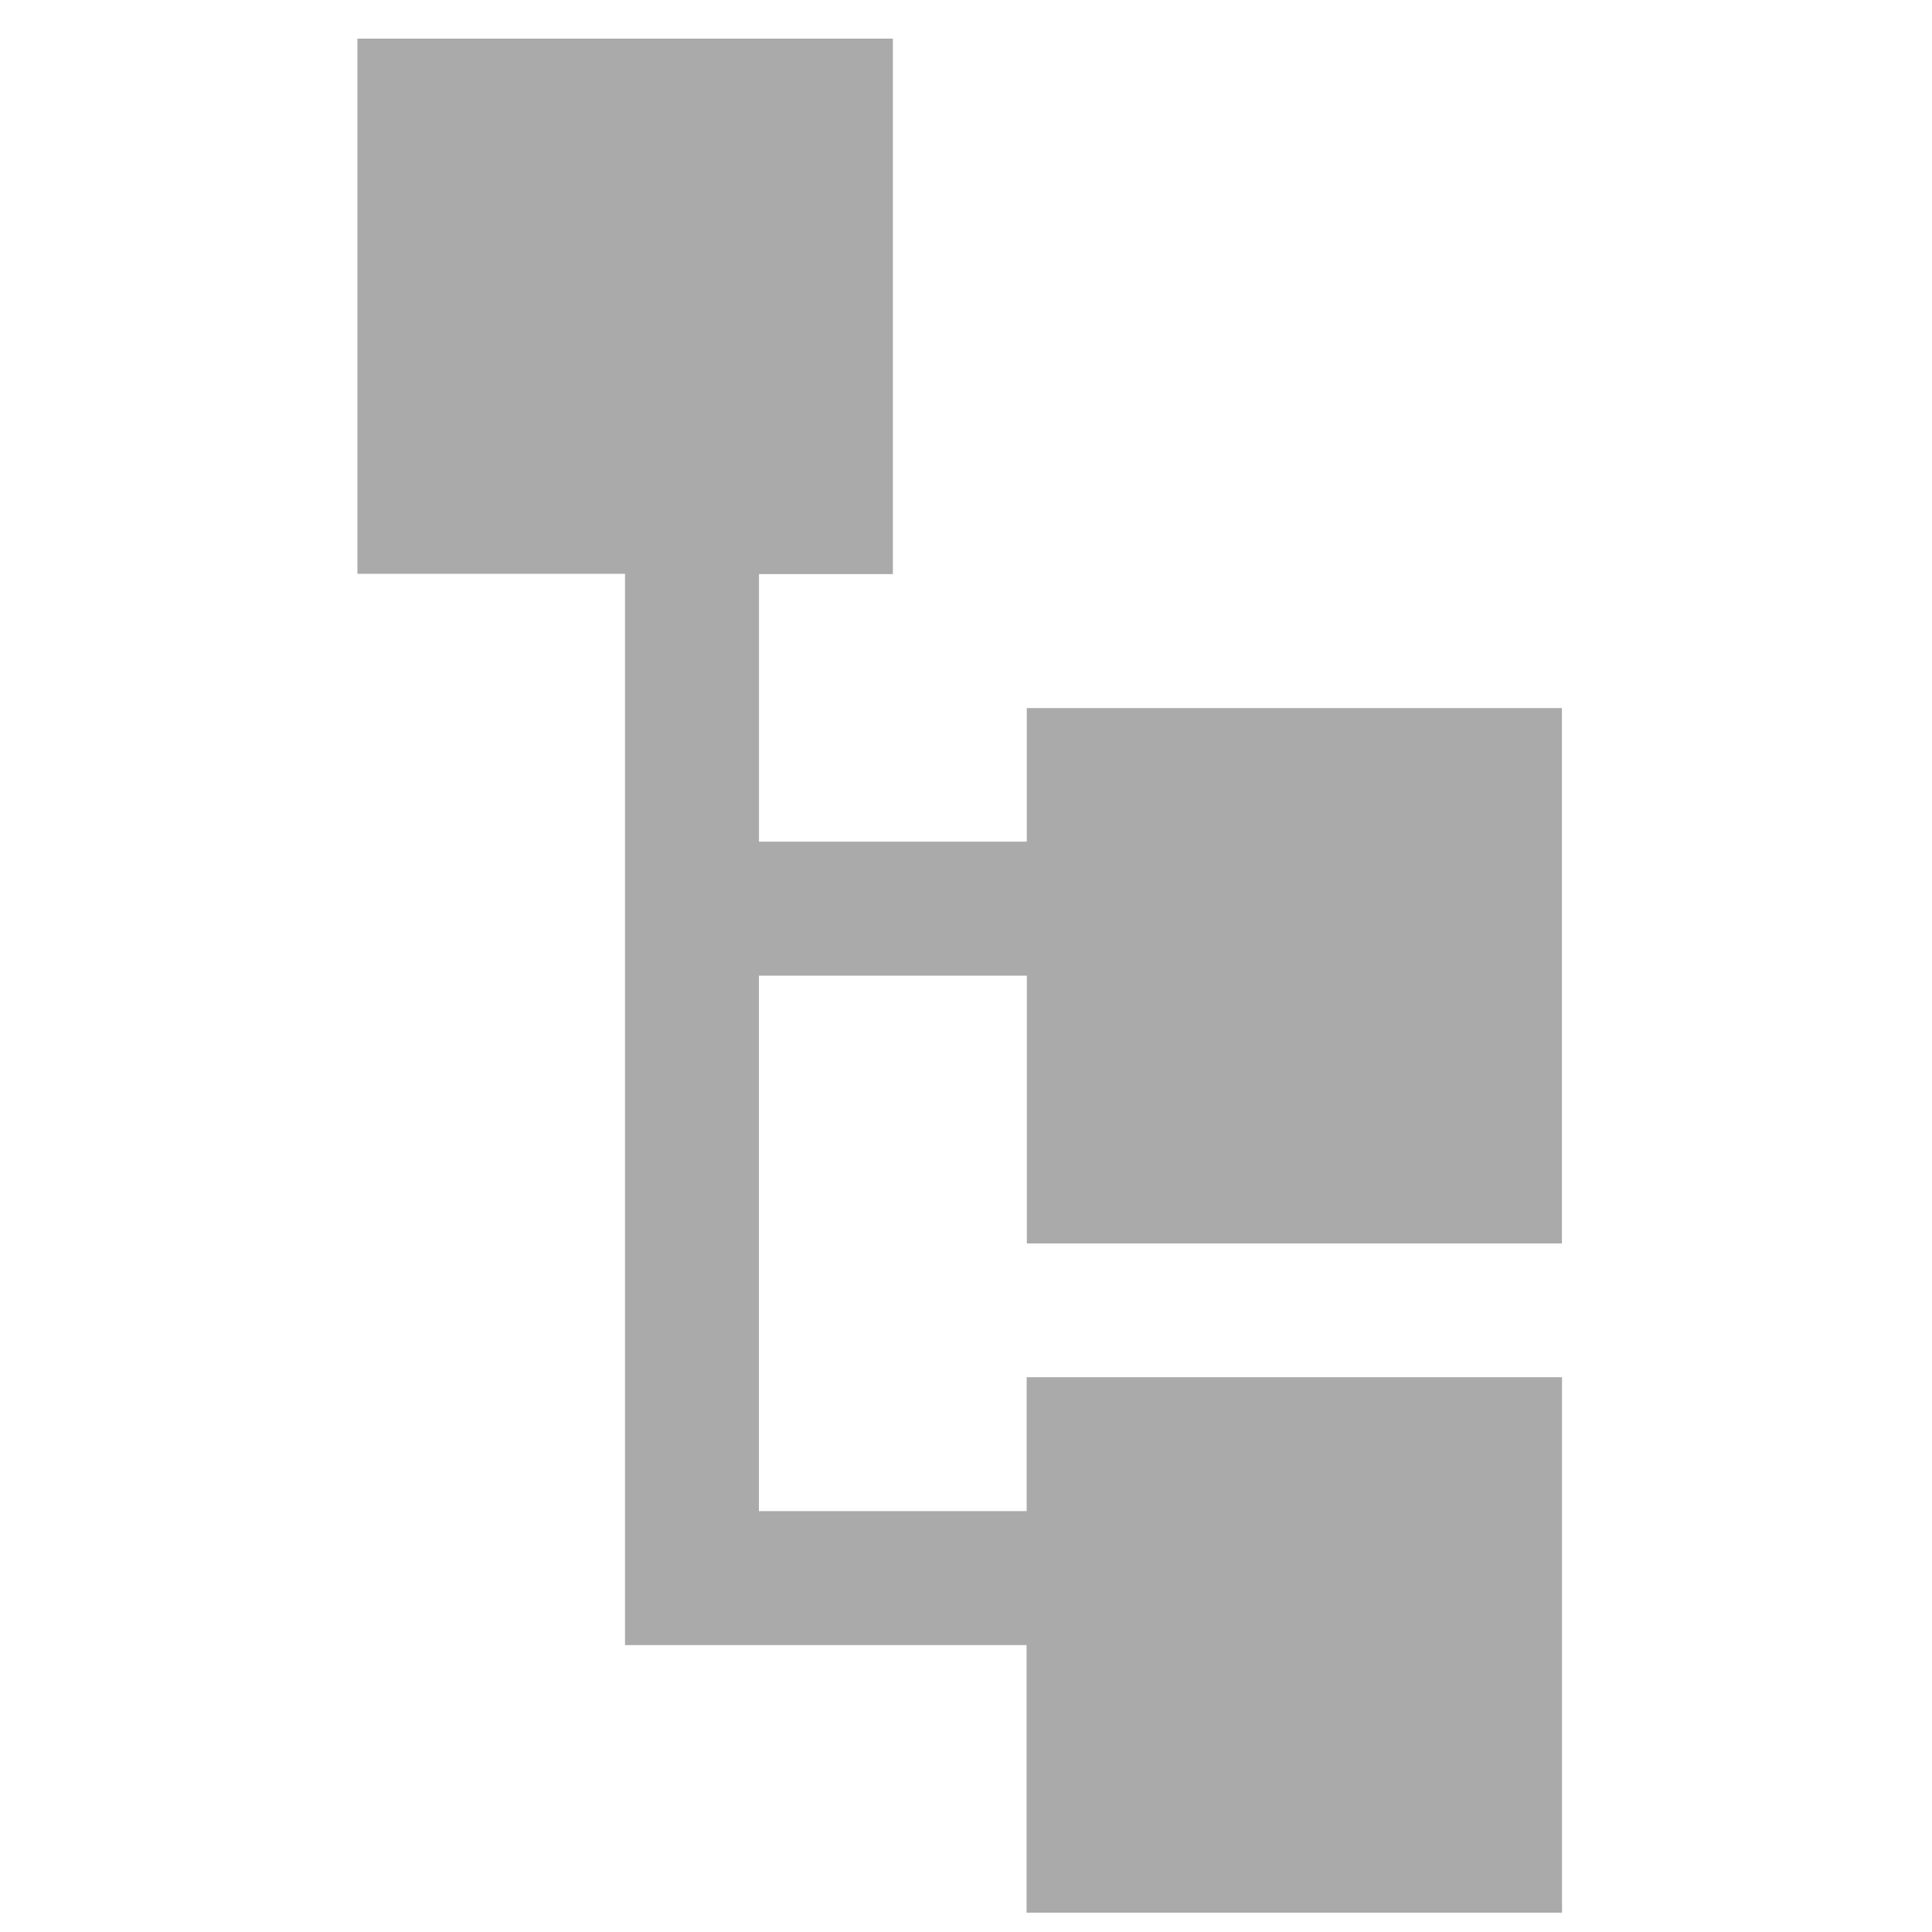
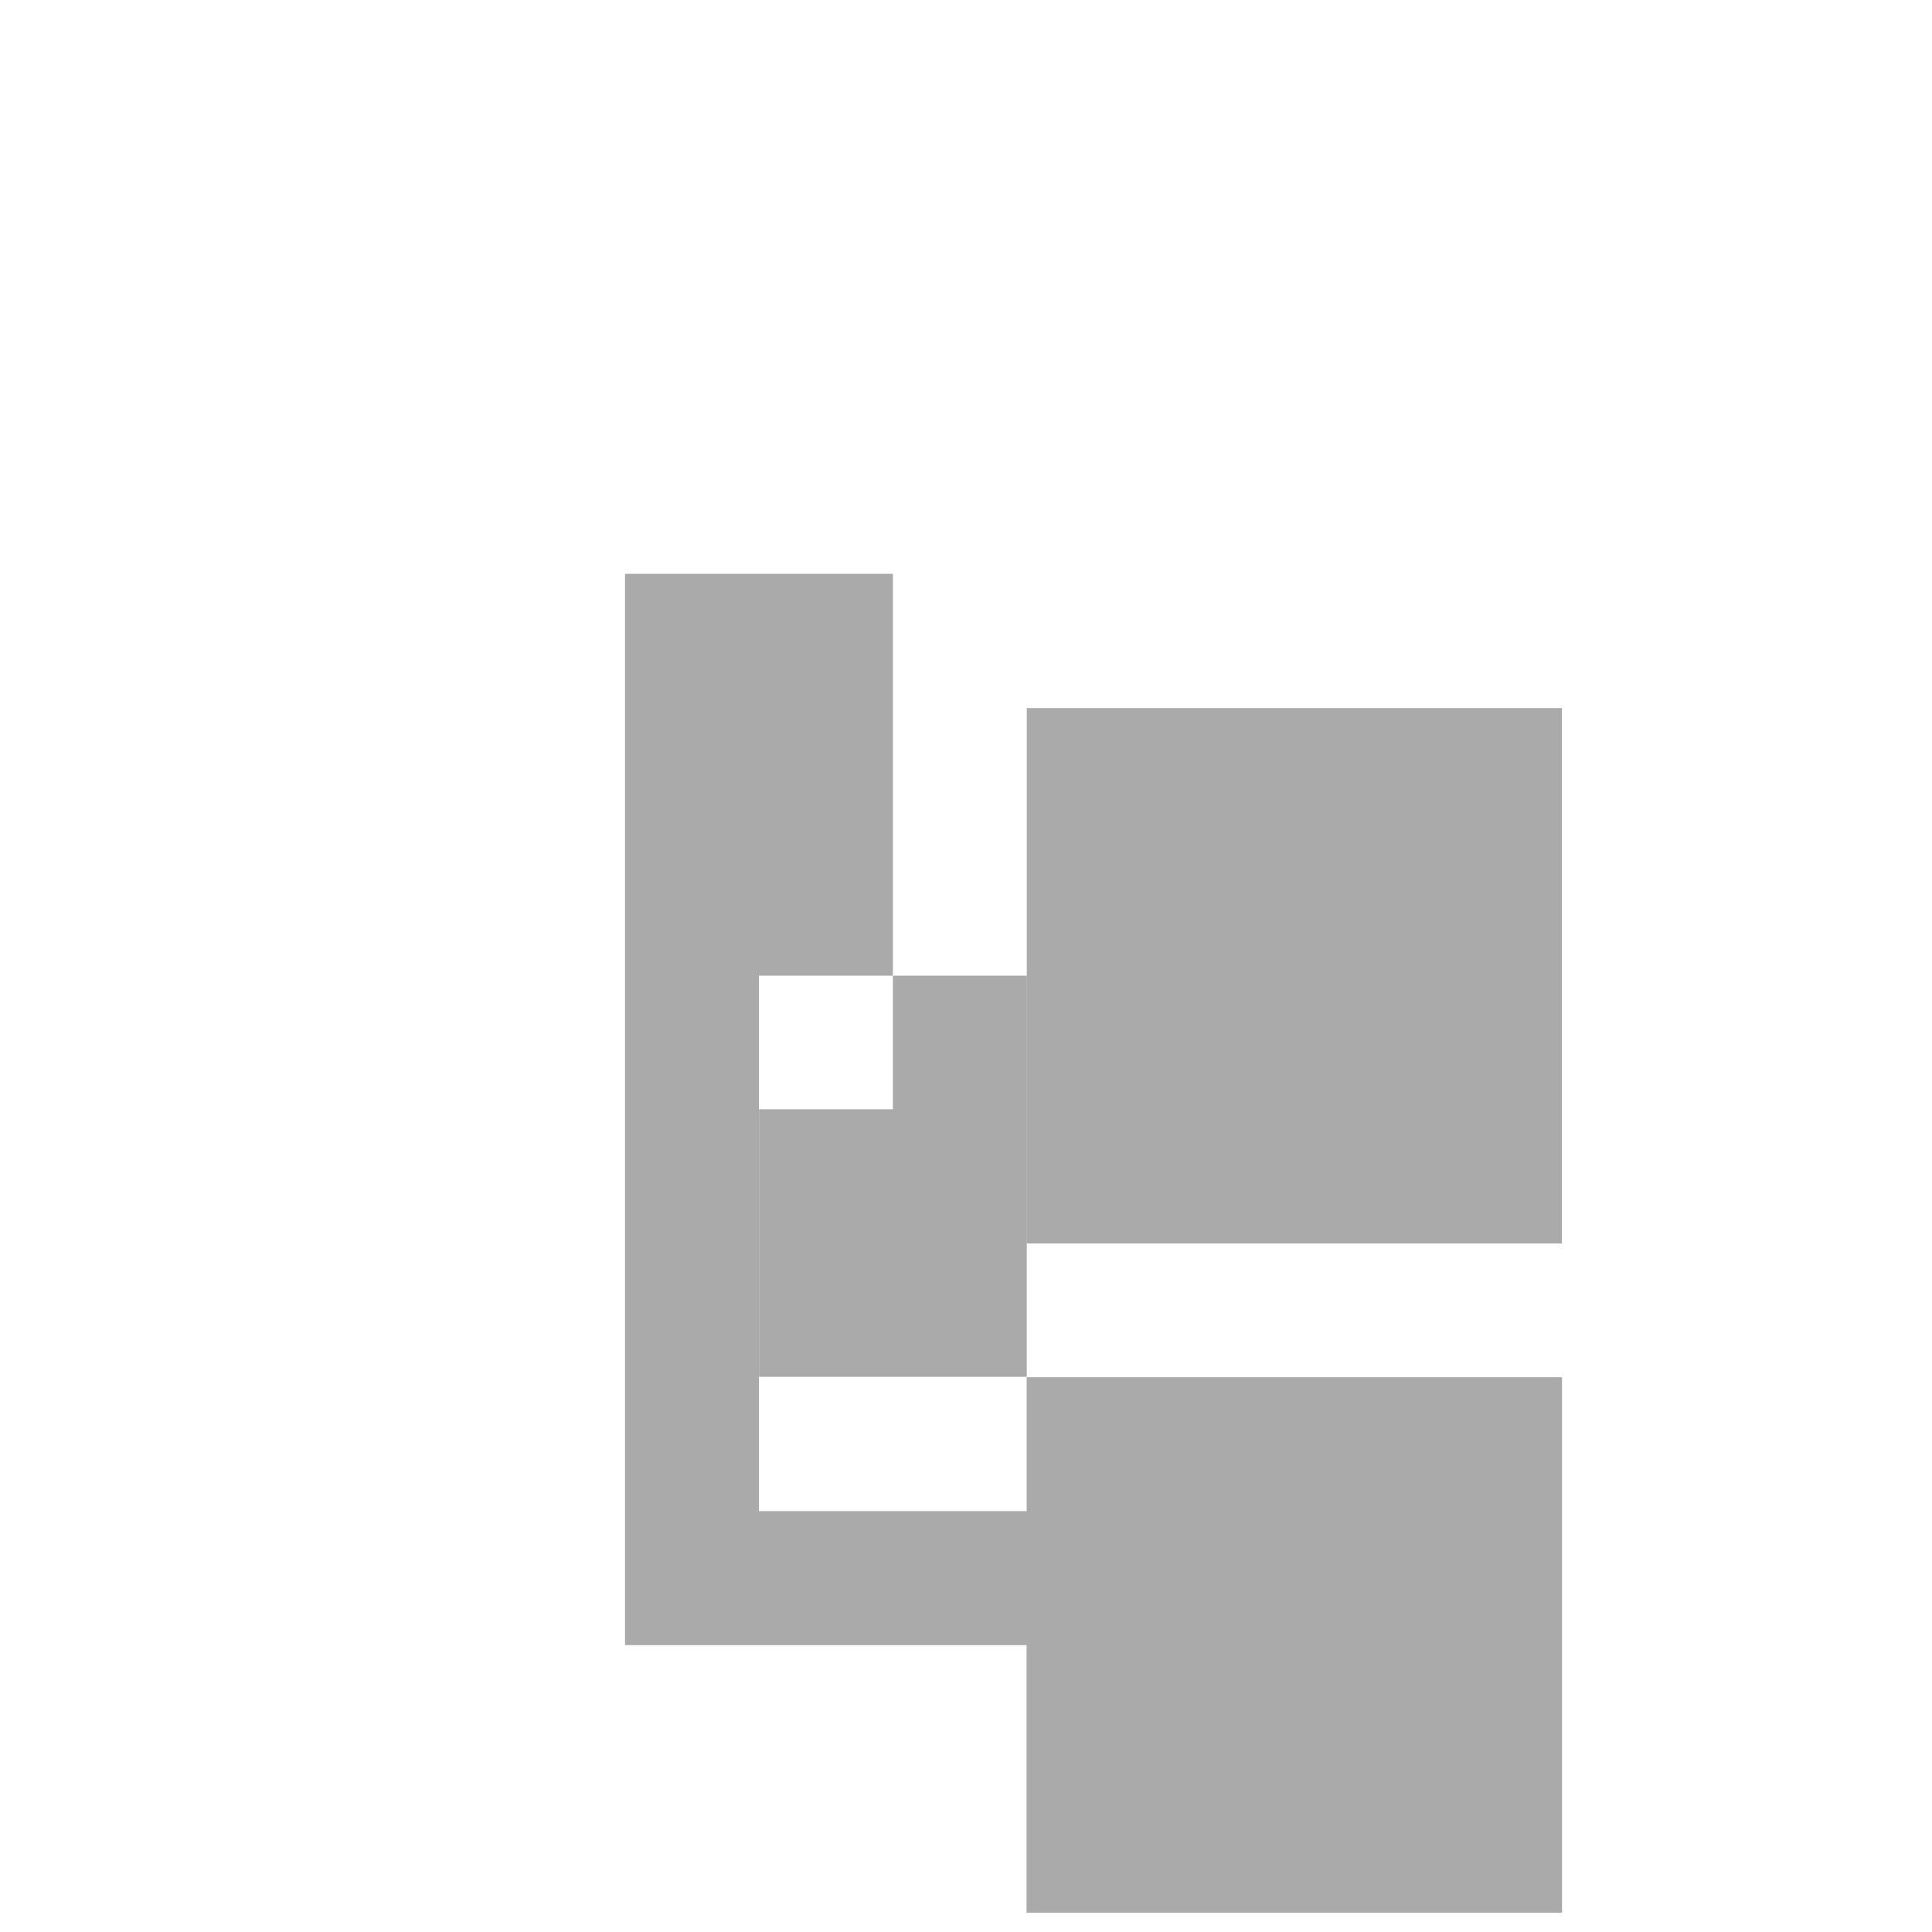
<svg xmlns="http://www.w3.org/2000/svg" version="1.1" id="Layer_1" x="0px" y="0px" width="200px" height="200px" viewBox="0 0 200 200" enable-background="new 0 0 200 200" xml:space="preserve">
-   <path fill="#AAAAAA" d="M106.3,128.721V101H78.56v55.43h27.719V142.57H161.7V198H106.27v-27.7H64.7V59.4H37V4h55.43v55.43H78.57  v27.7h27.72V73.3h55.399v55.421H106.29H106.3z" />
+   <path fill="#AAAAAA" d="M106.3,128.721V101H78.56v55.43h27.719V142.57H161.7V198H106.27v-27.7H64.7V59.4H37h55.43v55.43H78.57  v27.7h27.72V73.3h55.399v55.421H106.29H106.3z" />
</svg>